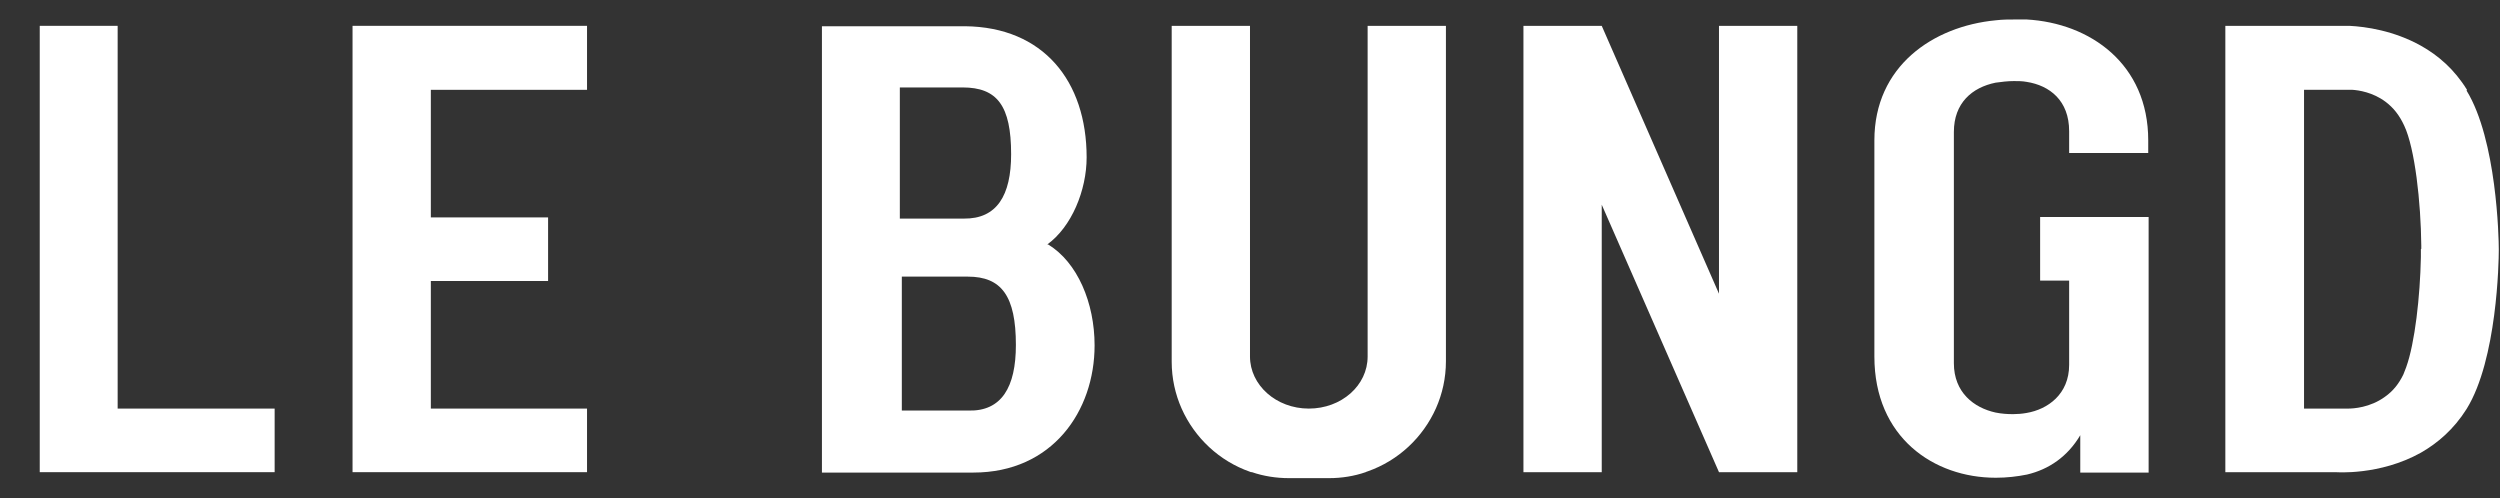
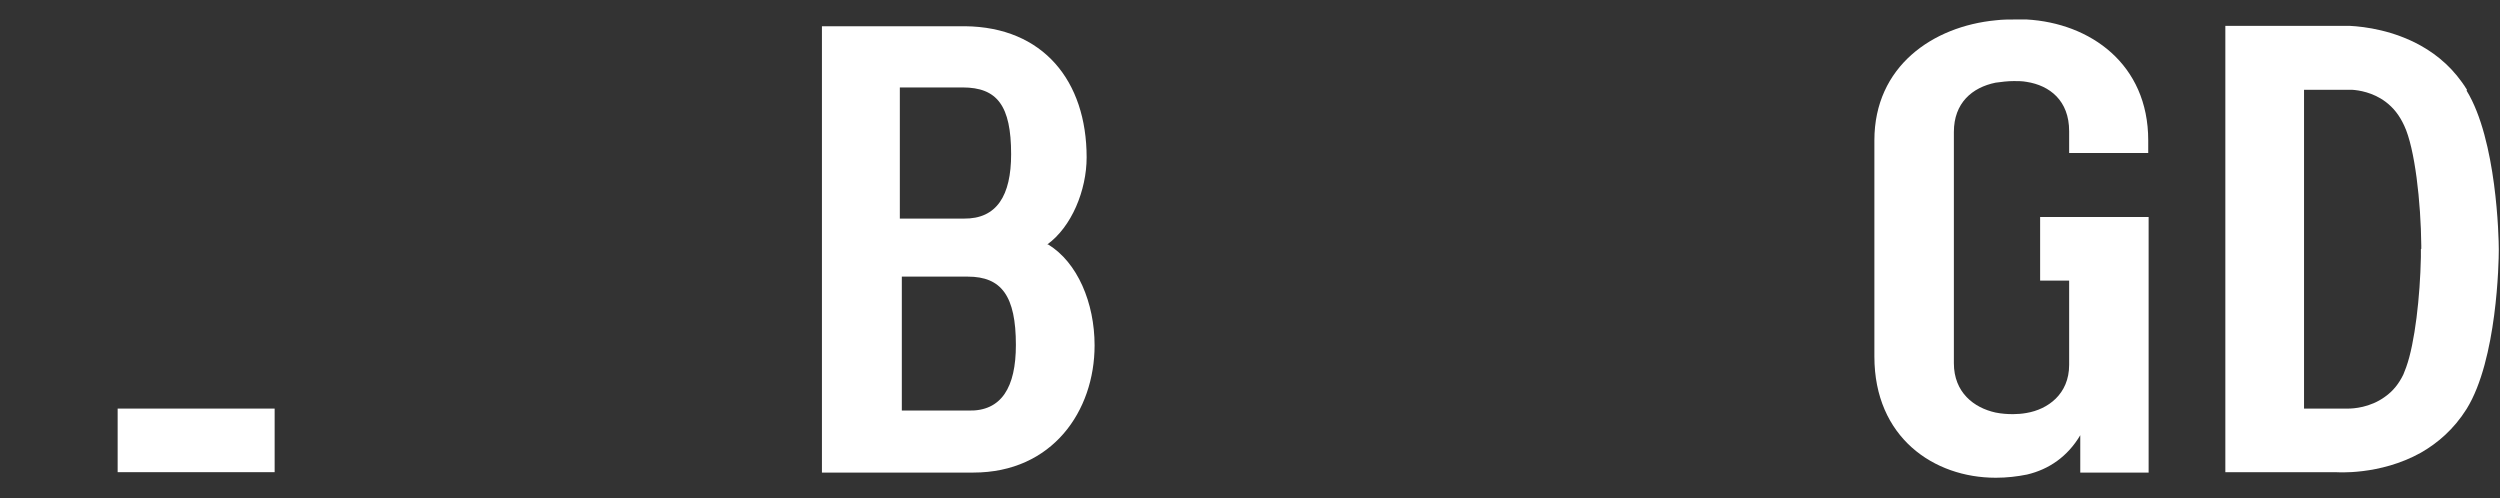
<svg xmlns="http://www.w3.org/2000/svg" width="251" height="50" viewBox="0 0 251 50" fill="none">
  <rect x="0" y="0" width="251" height="50" fill="#333333" stroke="none" />
  <g clip-path="url(#clip0_1184_20385)">
    <path d="M105.148 24.541C107.582 22.785 109.098 19.114 109.098 15.802C109.098 8.14 104.749 2.713 96.888 2.634H82.522V47.446H97.726C105.667 47.446 109.897 41.261 109.897 34.677C109.897 30.407 108.181 26.337 105.228 24.541H105.148ZM90.383 8.779H96.648C100.12 8.779 101.517 10.614 101.517 15.483C101.517 19.633 100.08 21.987 96.768 21.947H90.343V8.779H90.383ZM97.207 41.221H90.543V27.773H97.167C100.559 27.773 101.995 29.729 101.995 34.637C101.995 38.867 100.559 41.301 97.247 41.221H97.207Z" fill="white" />
-     <path d="M145.171 2.594V36.273C145.171 37.949 144.812 39.545 144.174 40.982C142.857 43.935 140.383 46.249 137.31 47.327C137.27 47.327 137.191 47.366 137.111 47.406C135.954 47.805 134.717 48.005 133.44 48.005H129.409C128.132 48.005 126.855 47.805 125.698 47.406C125.618 47.406 125.579 47.406 125.499 47.366C122.426 46.289 119.952 43.975 118.635 41.022C117.997 39.585 117.638 37.989 117.638 36.313V2.594H125.499V35.794C125.499 38.667 128.132 41.022 131.405 41.022C134.677 41.022 137.31 38.707 137.31 35.794V2.594H145.171Z" fill="white" />
-     <path d="M180.447 2.594V47.406H172.586L160.814 20.551V47.406H152.953V2.594H160.814L172.586 29.489V2.594H180.447Z" fill="white" />
-     <path d="M27.574 41.022V47.406H3.99V2.594H11.812V41.022H27.574Z" fill="white" />
+     <path d="M27.574 41.022V47.406H3.99H11.812V41.022H27.574Z" fill="white" />
    <path d="M247.686 9.018C246.409 6.943 244.773 5.547 243.057 4.589C240.343 3.073 237.51 2.674 235.874 2.594H223.424V47.406H231.285H234.517C234.517 47.406 238.907 47.766 243.057 45.451C244.733 44.493 246.369 43.097 247.646 41.062C250.718 36.113 250.878 26.217 250.878 25.14V25.02C250.878 23.903 250.678 14.046 247.646 9.098L247.686 9.018ZM243.057 25.02C243.057 25.02 243.057 25.459 243.057 25.818C242.977 29.769 242.458 34.437 241.58 36.872L241.301 37.59C240.862 38.508 240.263 39.266 239.465 39.825C237.949 40.942 236.233 41.022 235.754 41.022C235.754 41.022 235.595 41.022 235.555 41.022H235.395H235.275H234.198C233.639 41.022 233.28 41.022 233.28 41.022H231.325V9.018H236.193C236.792 9.058 238.228 9.258 239.505 10.216C240.303 10.814 240.902 11.572 241.381 12.61C242.458 14.884 243.057 20.311 243.097 24.661C243.097 24.781 243.097 24.9 243.097 24.98L243.057 25.02Z" fill="white" />
    <path d="M204.829 21.788V28.172H207.742V36.632C207.742 39.585 205.587 41.101 203.472 41.46C203.033 41.54 202.554 41.58 202.115 41.58C201.516 41.58 200.958 41.54 200.359 41.42C198.165 40.942 196.169 39.385 196.169 36.472V13.248C196.169 10.335 198.005 8.779 200.359 8.3C200.958 8.22 201.556 8.14 202.195 8.14C202.634 8.14 203.033 8.14 203.472 8.22C205.786 8.579 207.742 10.096 207.742 13.168V15.363H215.682V14.086C215.682 6.424 209.856 2.314 203.472 1.955C203.113 1.955 202.754 1.955 202.394 1.955C201.716 1.955 201.078 1.955 200.399 2.035C194.054 2.634 188.188 6.664 188.188 14.086V35.794C188.188 43.934 194.174 47.965 200.359 47.965C200.359 47.965 200.359 47.965 200.399 47.965C201.477 47.965 202.514 47.845 203.512 47.645C205.706 47.127 207.582 45.85 208.859 43.695V47.446H215.722V28.172V21.788H204.868H204.829Z" fill="white" />
-     <path d="M58.938 9.018V2.594H35.395V21.828V28.212V47.406H58.938V41.022H43.256V28.212H55.028V21.828H43.256V9.018H58.938Z" fill="white" />
  </g>
  <defs>
    <clipPath id="clip0_1184_20385">
      <rect width="250.918" height="50" fill="white" />
    </clipPath>
  </defs>
</svg>